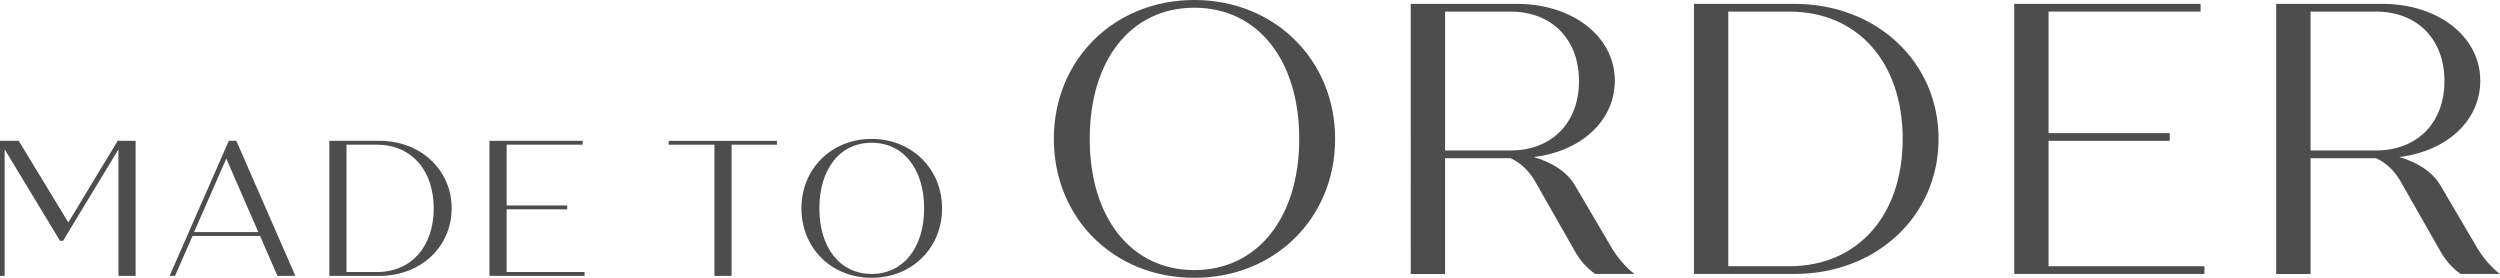
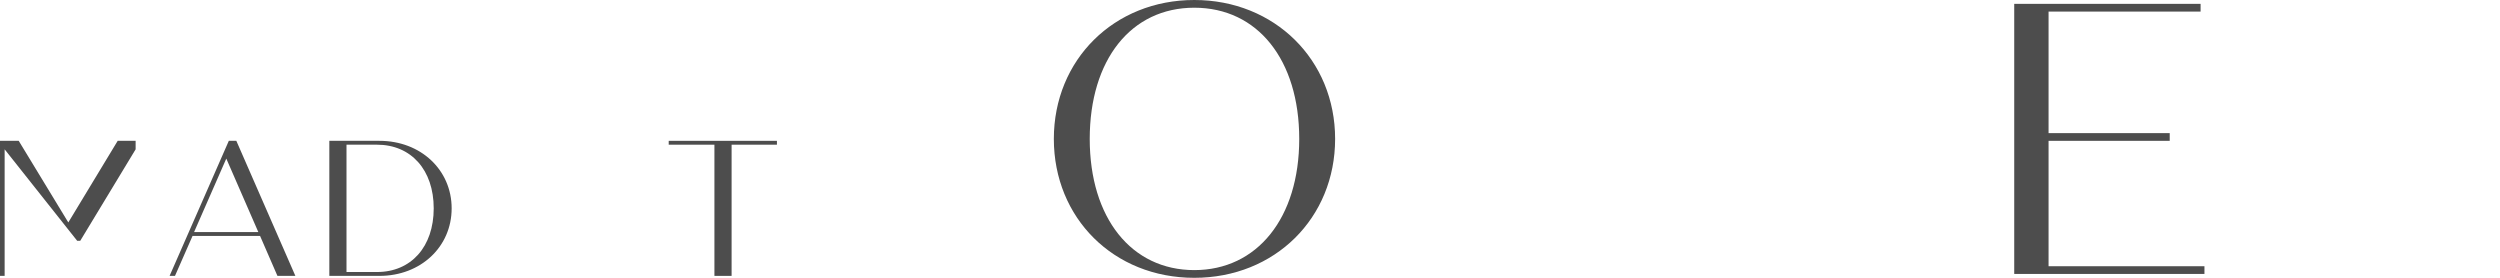
<svg xmlns="http://www.w3.org/2000/svg" id="_レイヤー_2" viewBox="0 0 1439.83 160">
  <defs>
    <style>.cls-1{fill:#4d4d4d;}</style>
  </defs>
  <g id="_文字">
    <g>
      <path class="cls-1" d="M606.94,80c0-45.56,34.67-80,80.89-80s81.11,34.44,81.11,80-34.67,80-81.11,80-80.89-34.44-80.89-80Zm141.33,0c0-45.56-24-75.56-60.44-75.56s-60.22,30-60.22,75.56,24,75.56,60.22,75.56,60.44-30,60.44-75.56Z" />
-       <path class="cls-1" d="M941.38,157.78h-22.67c-5.11-3.56-8.89-8.22-11.56-12.89l-23.56-41.33c-3.11-5.11-7.78-9.78-13.55-12.44h-37.78v66.67h-19.78V2.22h61.11c32.22,0,56.44,18.89,56.44,44.22,0,23.11-19.33,40.67-46.67,44,10.67,3.11,19.33,8.67,23.78,16.44l20,34c3.78,6.89,9.56,13.56,14.22,16.89Zm-109.11-71.11h37.56c23.78,0,39.56-15.78,39.56-40s-15.78-40-39.56-40h-37.56V86.67Z" />
-       <path class="cls-1" d="M1116.49,80c0,44.22-35.56,77.78-83.11,77.78h-57.78V2.22h57.78c47.55,0,83.11,33.56,83.11,77.78Zm-20.67,0c0-44.22-26-73.33-65.33-73.33h-35.11V153.33h35.11c39.33,0,65.33-29.11,65.33-73.33Z" />
      <path class="cls-1" d="M1269.61,153.33v4.44h-109.55V2.22h107.33V6.67h-87.56V76.67h69.78v4.44h-69.78v72.22h89.78Z" />
-       <path class="cls-1" d="M1439.83,157.78h-22.67c-5.11-3.56-8.89-8.22-11.55-12.89l-23.56-41.33c-3.11-5.11-7.78-9.78-13.56-12.44h-37.78v66.67h-19.78V2.22h61.11c32.22,0,56.44,18.89,56.44,44.22,0,23.11-19.33,40.67-46.67,44,10.67,3.11,19.33,8.67,23.78,16.44l20,34c3.78,6.89,9.56,13.56,14.22,16.89Zm-109.11-71.11h37.56c23.78,0,39.56-15.78,39.56-40s-15.78-40-39.56-40h-37.56V86.67Z" />
    </g>
    <g>
-       <path class="cls-1" d="M78.11,81.11v77.78h-9.89V86l-31.89,52.67h-1.78L2.67,86v72.89H0V81.11H10.78l28.56,47,28.44-47h10.33Z" />
+       <path class="cls-1" d="M78.11,81.11v77.78V86l-31.89,52.67h-1.78L2.67,86v72.89H0V81.11H10.78l28.56,47,28.44-47h10.33Z" />
      <path class="cls-1" d="M149.78,135.89h-38.89l-10.11,23h-3.11l34.11-77.78h4.33l34,77.78h-10.33l-10-23Zm-1-2.22l-18.45-42.33-18.56,42.33h37Z" />
      <path class="cls-1" d="M260.12,120c0,22.11-17.78,38.89-41.56,38.89h-28.89V81.11h28.89c23.78,0,41.56,16.78,41.56,38.89Zm-10.33,0c0-22.11-13-36.67-32.67-36.67h-17.56v73.33h17.56c19.67,0,32.67-14.55,32.67-36.67Z" />
-       <path class="cls-1" d="M336.68,156.67v2.22h-54.78V81.11h53.67v2.22h-43.78v35h34.89v2.22h-34.89v36.11h44.89Z" />
      <path class="cls-1" d="M447.46,83.33h-26.11v75.56h-9.89V83.33h-26.33v-2.22h62.33v2.22Z" />
-       <path class="cls-1" d="M461.57,120c0-22.78,17.33-40,40.44-40s40.56,17.22,40.56,40-17.33,40-40.56,40-40.44-17.22-40.44-40Zm70.67,0c0-22.78-12-37.78-30.22-37.78s-30.11,15-30.11,37.78,12,37.78,30.11,37.78,30.22-15,30.22-37.78Z" />
    </g>
  </g>
</svg>